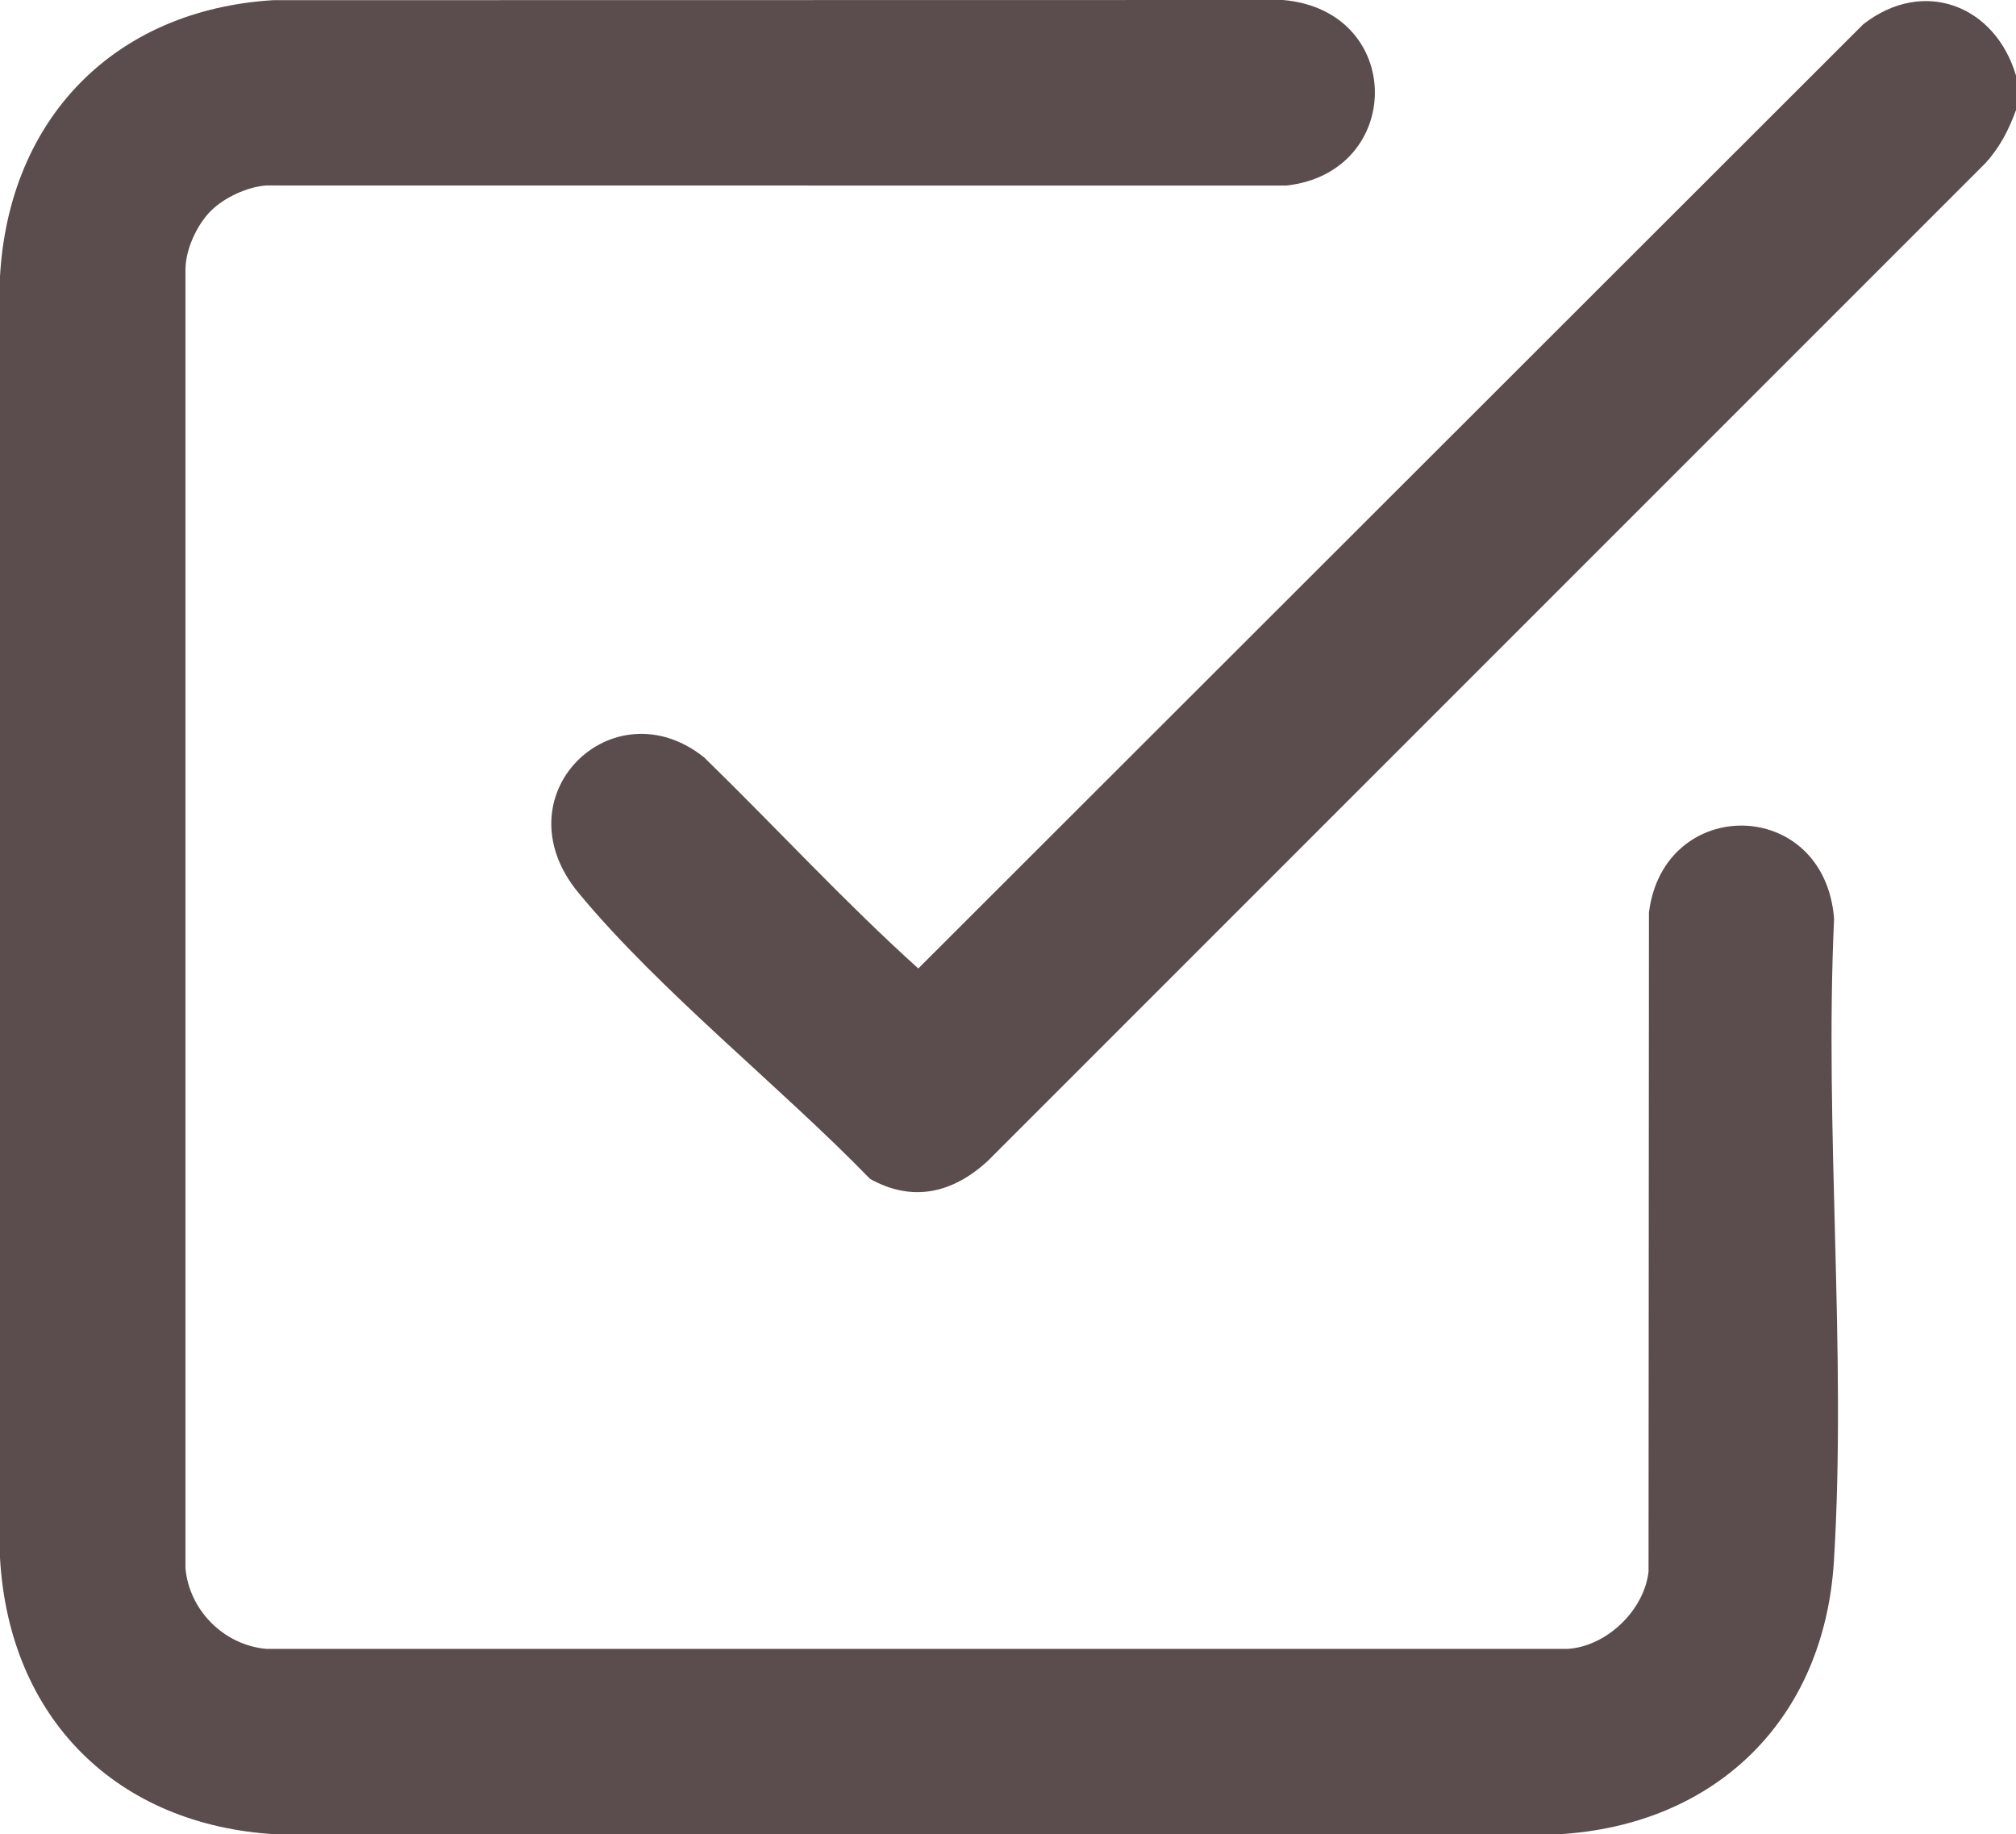
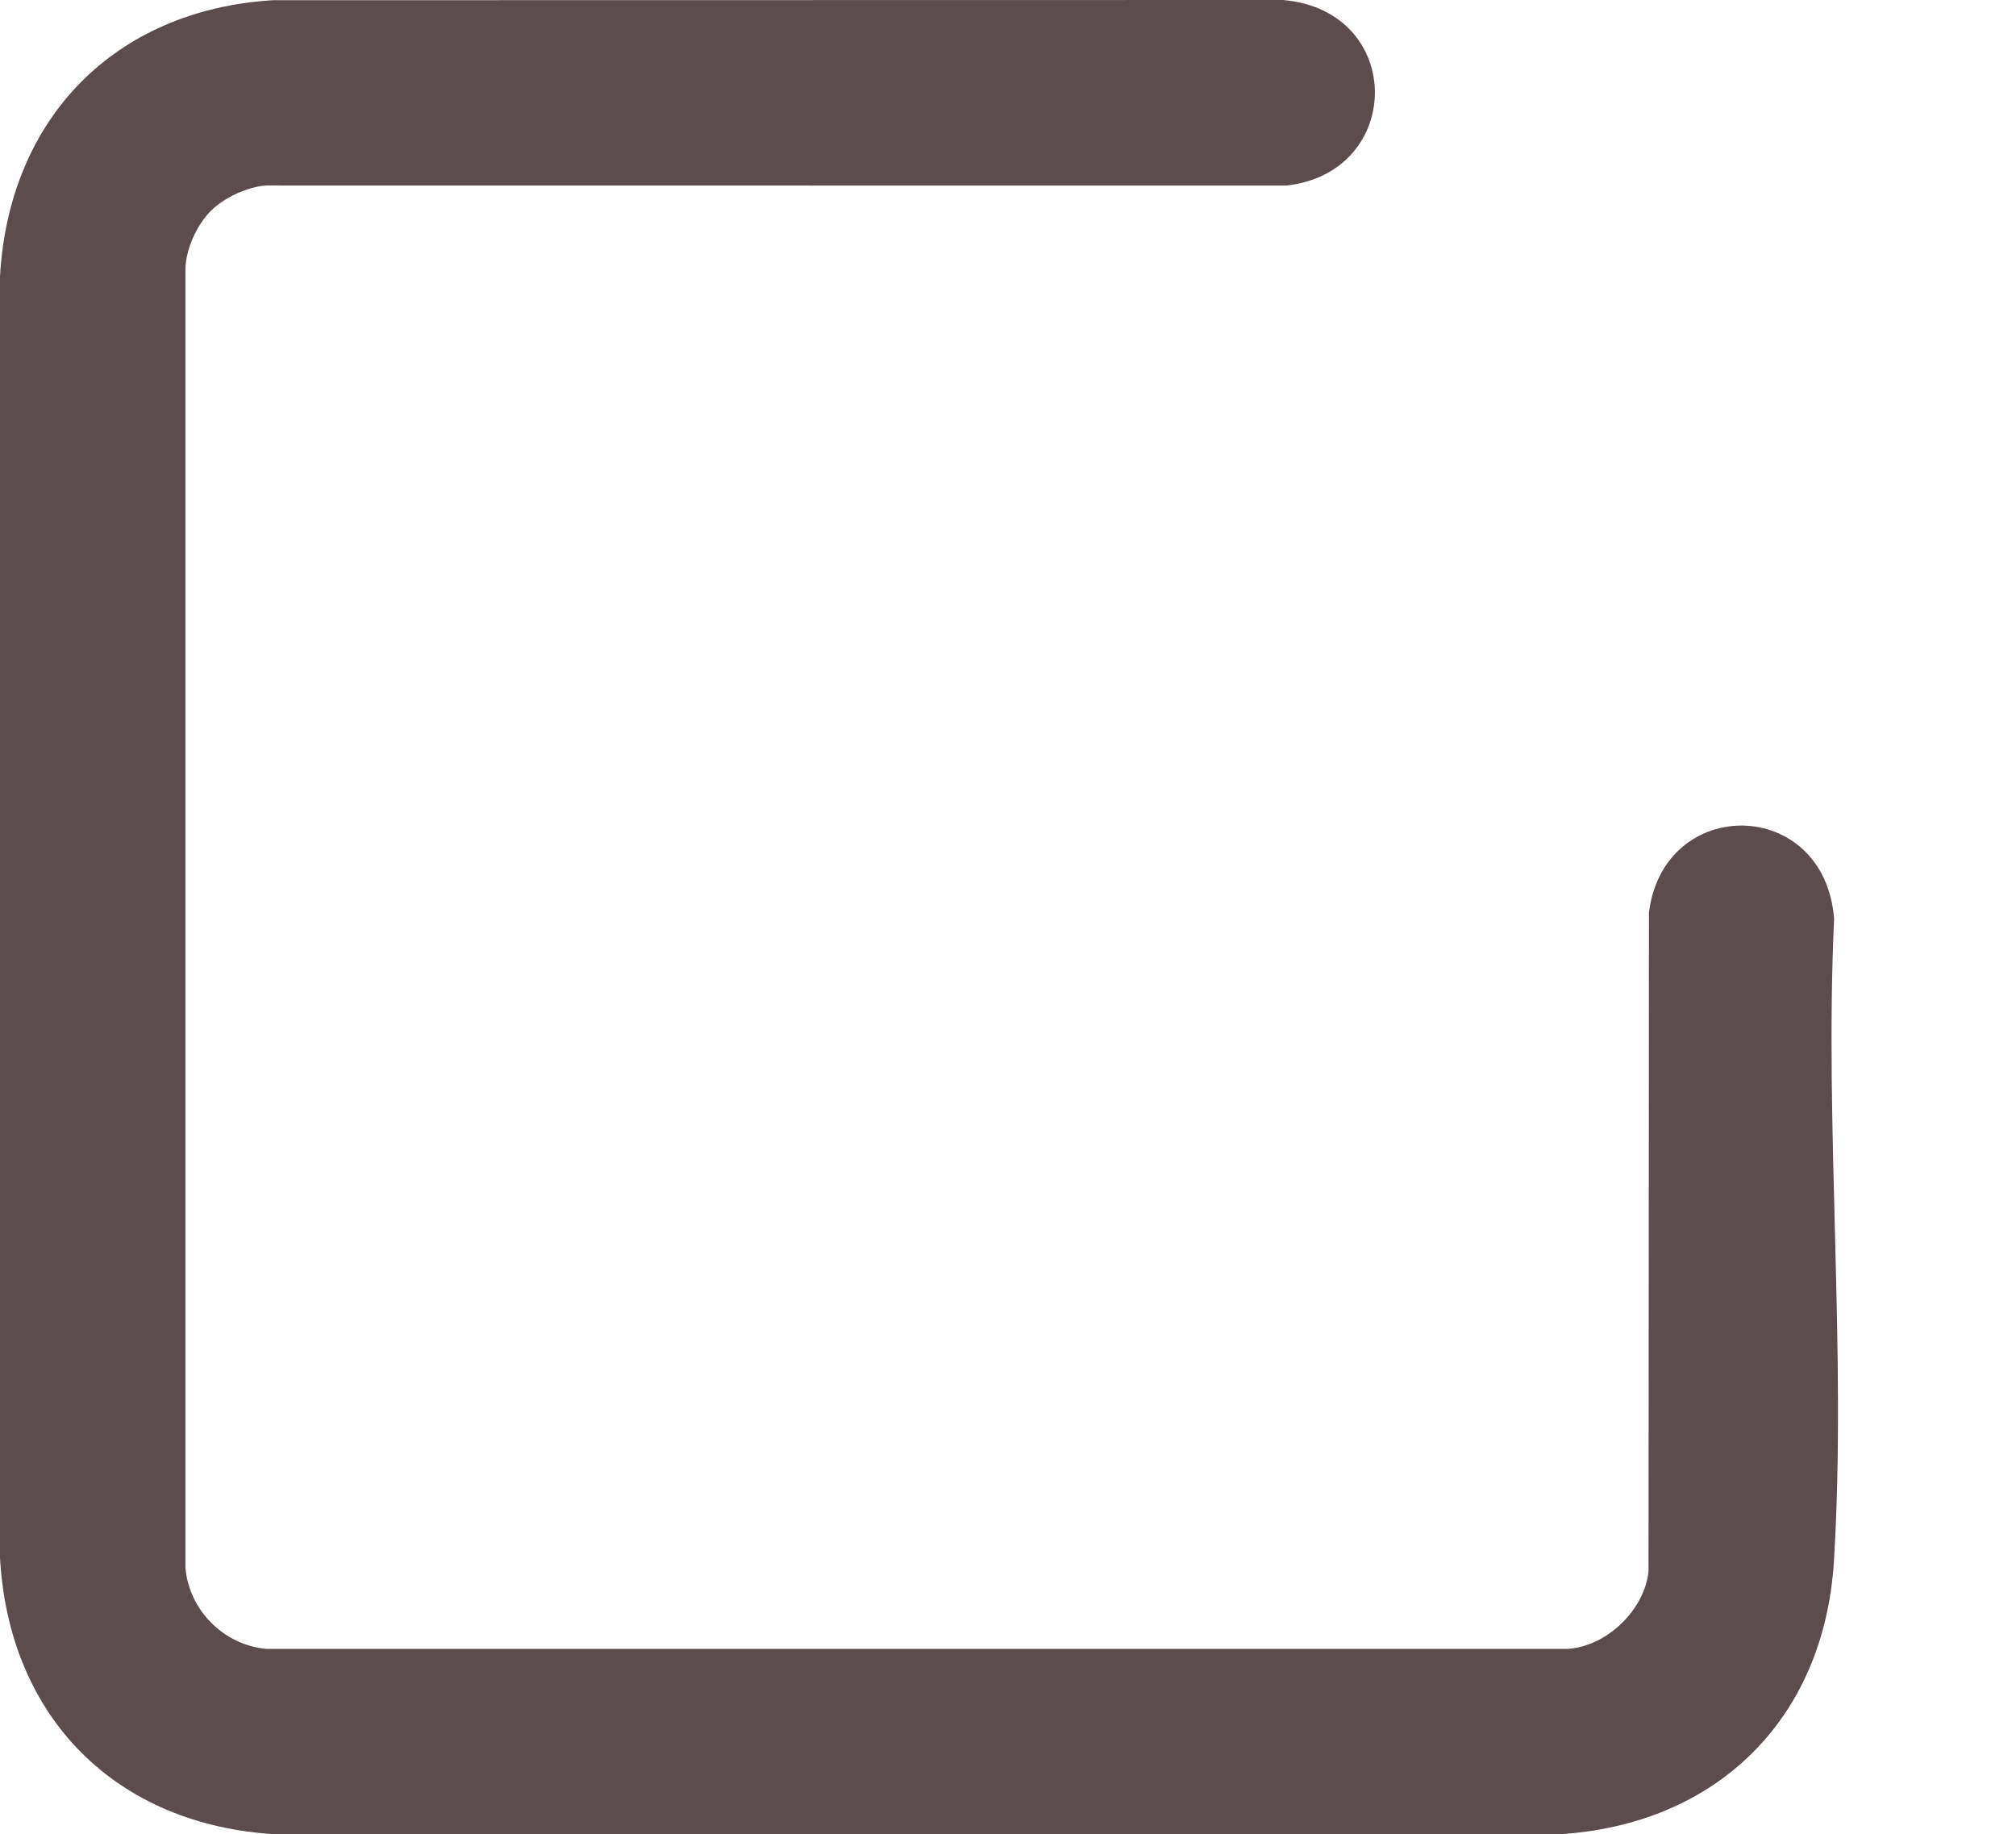
<svg xmlns="http://www.w3.org/2000/svg" id="Layer_2" data-name="Layer 2" viewBox="0 0 587.04 534.08">
  <defs>
    <style> .cls-1 { fill: #5b4c4d; } </style>
  </defs>
  <g id="Layer_1-2" data-name="Layer 1">
    <g>
-       <path class="cls-1" d="M587.04,22.04v10c-2.09,5.76-4.78,10.99-8.97,15.53l-290.5,290.5c-10.13,9.26-21.77,12.11-34.22,5.16-26.19-26.97-61.01-54.47-84.82-83.18-23.59-28.44,9.96-60.78,36.52-39.52,20.87,20.32,40.84,42.07,62.35,61.44L542.57,7.06c17.48-13.64,38.42-5.56,44.48,14.98Z" />
      <path class="cls-1" d="M61.4,61.39c-4.07,4.07-7.37,11.22-7.4,17.1v378.08c1.12,12.31,11.19,22.38,23.5,23.5h379.08c11.35-.76,22.25-11.32,23.46-22.54l.12-191.88c4.35-34.26,51.11-33.74,53.91,1.84-2.85,61.39,3.69,126.02-.05,187.03-2.83,46.17-34.42,76.97-80.45,79.55H80.5c-46.63-2.62-77.88-33.87-80.5-80.5V80.49C2.59,34.48,33.36,2.87,79.55.05l294.03-.05c35.64,3.07,35.43,50.23.95,54.03l-297.03-.03c-5.54.42-12.22,3.52-16.1,7.4Z" />
    </g>
  </g>
</svg>